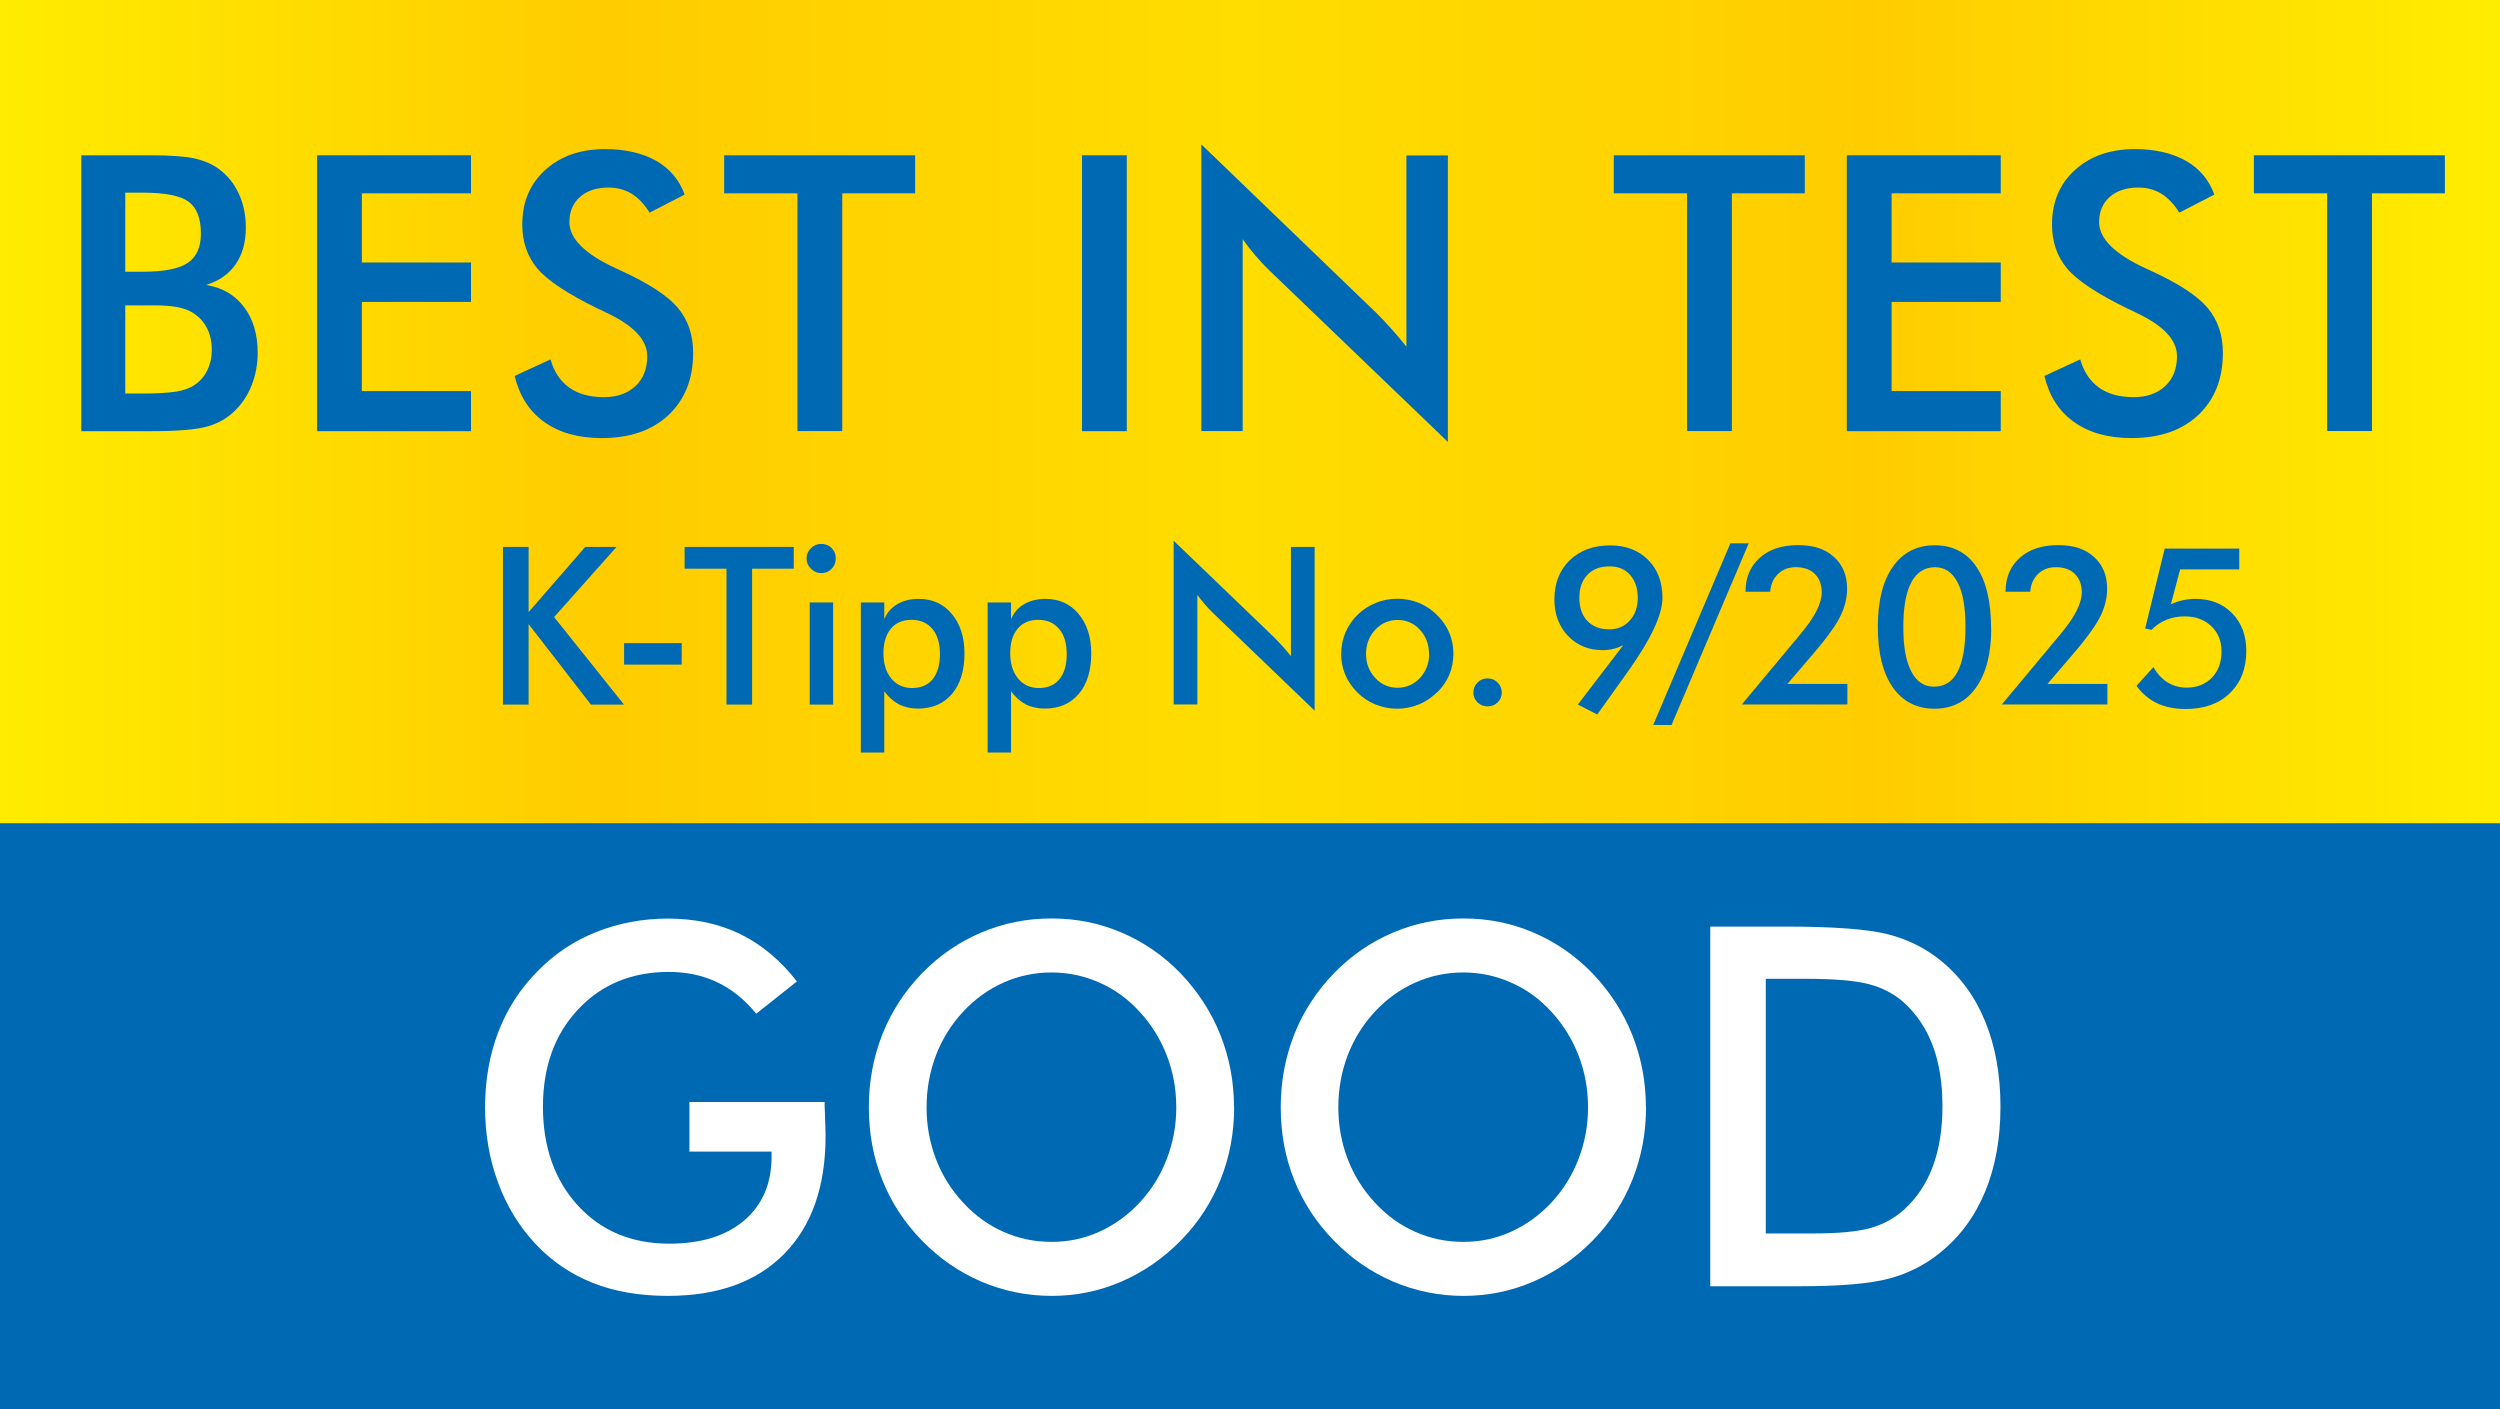
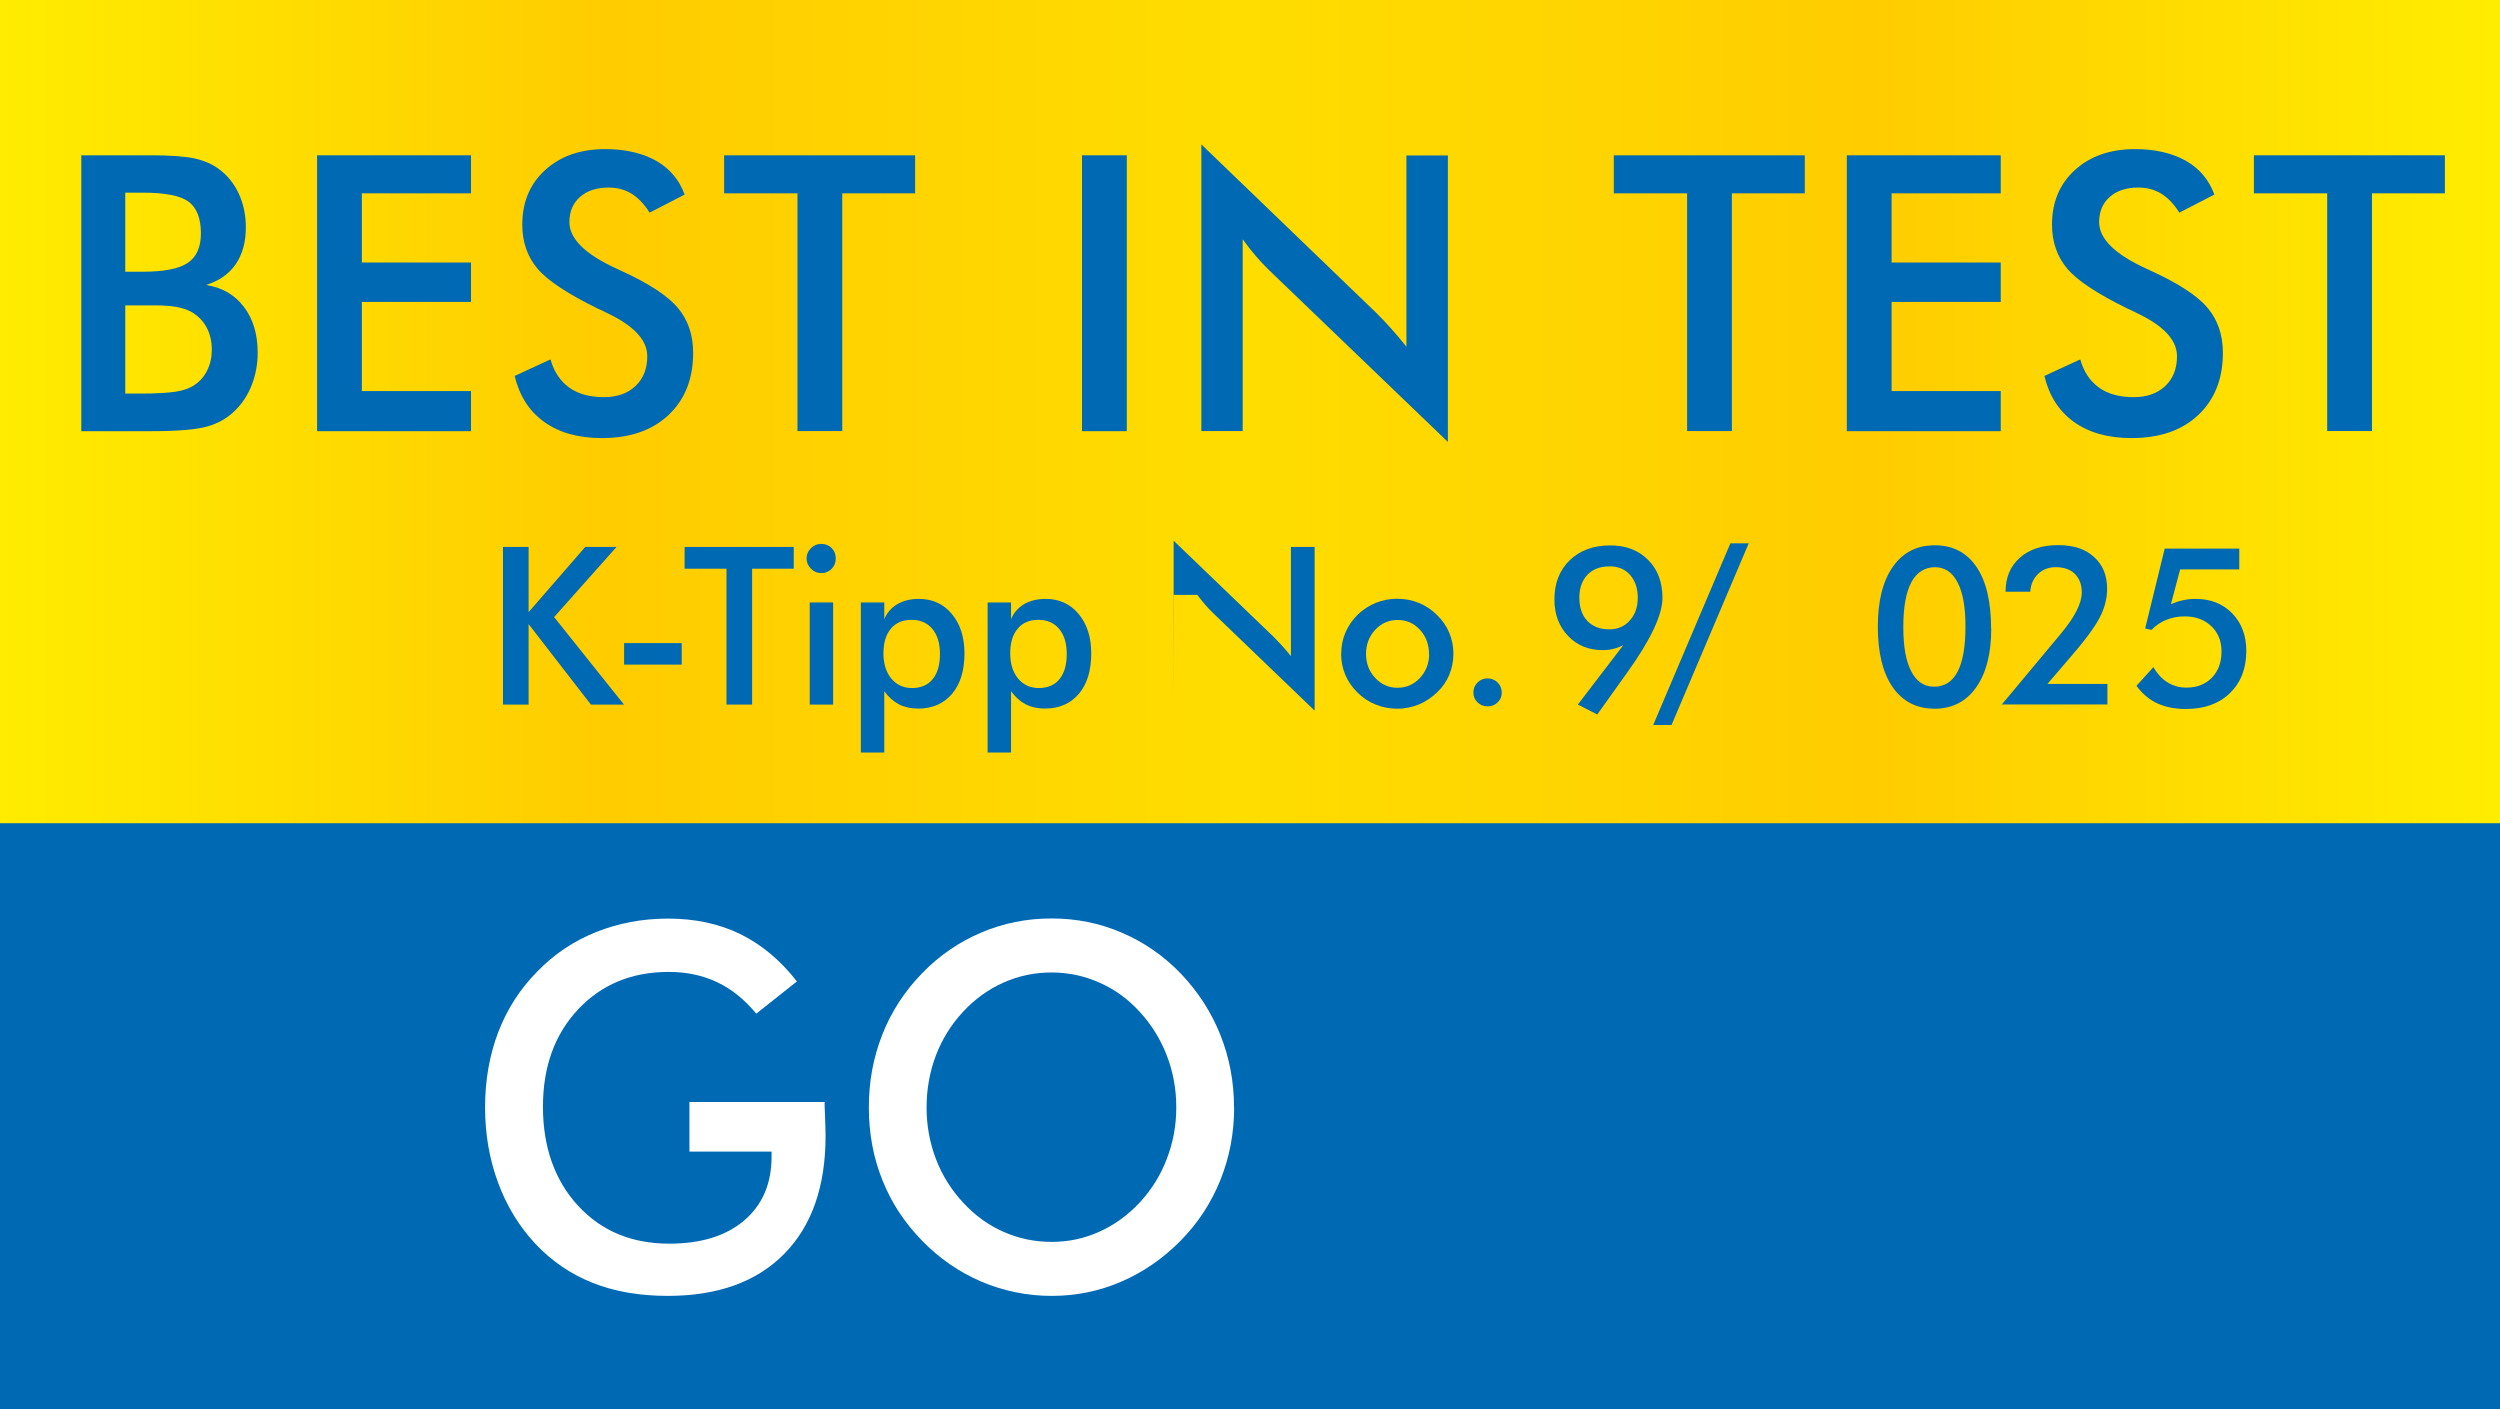
<svg xmlns="http://www.w3.org/2000/svg" id="Ebene_1" data-name="Ebene 1" viewBox="0 0 181.42 102.26">
  <rect x="0" y="0" width="181.42" height="102.26" fill="#333333" stroke="none" />
  <defs>
    <style>
      .cls-1 {
        fill: #fff;
      }

      .cls-2 {
        fill: none;
      }

      .cls-3 {
        fill: #0069b4;
      }

      .cls-4 {
        clip-path: url(#clippath);
      }

      .cls-5 {
        fill: url(#Unbenannter_Verlauf_2);
      }
    </style>
    <clipPath id="clippath">
      <rect class="cls-2" width="181.42" height="102.26" />
    </clipPath>
    <linearGradient id="Unbenannter_Verlauf_2" data-name="Unbenannter Verlauf 2" x1=".99" y1="846.36" x2="1.99" y2="846.36" gradientTransform="translate(-180.42 153595.39) scale(181.42 -181.42)" gradientUnits="userSpaceOnUse">
      <stop offset="0" stop-color="#ffed00" />
      <stop offset=".25" stop-color="#fc0" />
      <stop offset=".5" stop-color="#fd0" />
      <stop offset=".66" stop-color="#ffd300" />
      <stop offset=".75" stop-color="#fc0" />
      <stop offset="1" stop-color="#ffed00" />
    </linearGradient>
  </defs>
  <g class="cls-4">
    <rect class="cls-5" y="0" width="181.42" height="102.26" />
  </g>
  <rect class="cls-3" y="59.74" width="181.42" height="42.52" />
  <g>
    <path class="cls-1" d="M50.01,79.97h9.83c0,.18,0,.43.02.75.03.84.05,1.42.05,1.71,0,3.67-1,6.53-3,8.56-2,2.03-4.82,3.05-8.45,3.05-2.03,0-3.85-.31-5.44-.94-1.59-.63-2.99-1.58-4.18-2.85-1.17-1.26-2.08-2.74-2.7-4.44-.63-1.7-.94-3.52-.94-5.46s.32-3.79.96-5.46c.64-1.66,1.58-3.13,2.84-4.4,1.21-1.25,2.63-2.2,4.25-2.85,1.63-.65,3.37-.98,5.22-.98,1.95,0,3.7.37,5.24,1.12,1.54.75,2.92,1.9,4.12,3.44l-2.95,2.34c-.84-1.02-1.78-1.78-2.83-2.28-1.05-.5-2.23-.75-3.52-.75-2.69,0-4.88.91-6.58,2.72-1.7,1.81-2.55,4.17-2.55,7.07s.85,5.34,2.55,7.18c1.7,1.84,3.9,2.75,6.62,2.75,2.3,0,4.12-.56,5.44-1.69s1.98-2.67,1.98-4.62v-.37h-5.96v-3.58Z" />
    <path class="cls-1" d="M89.56,80.35c0,1.85-.33,3.61-.99,5.26-.66,1.65-1.62,3.13-2.89,4.42-1.28,1.3-2.72,2.29-4.32,2.98-1.6.69-3.29,1.03-5.05,1.03s-3.49-.35-5.11-1.04c-1.62-.7-3.05-1.69-4.29-2.97-1.27-1.3-2.23-2.76-2.88-4.4-.66-1.64-.98-3.4-.98-5.28s.33-3.63.98-5.28c.65-1.65,1.61-3.13,2.88-4.44,1.26-1.3,2.7-2.28,4.3-2.96,1.6-.68,3.3-1.02,5.1-1.02s3.48.34,5.07,1.02c1.6.68,3.03,1.66,4.29,2.96,1.26,1.32,2.23,2.81,2.89,4.47.66,1.66.99,3.41.99,5.25ZM85.36,80.35c0-1.32-.23-2.57-.69-3.76-.46-1.19-1.12-2.25-1.97-3.17-.84-.92-1.8-1.62-2.91-2.11-1.1-.49-2.26-.74-3.48-.74s-2.38.24-3.48.73c-1.1.49-2.08,1.19-2.94,2.12-.86.92-1.51,1.97-1.97,3.16-.45,1.19-.68,2.45-.68,3.78s.23,2.57.68,3.75c.45,1.18,1.11,2.23,1.97,3.16.86.93,1.83,1.64,2.93,2.12,1.1.49,2.26.73,3.49.73s2.36-.24,3.45-.73c1.09-.49,2.07-1.19,2.94-2.12.86-.93,1.52-1.98,1.97-3.17.46-1.18.69-2.43.69-3.74Z" />
-     <path class="cls-1" d="M119.45,80.35c0,1.85-.33,3.61-.99,5.26-.66,1.65-1.62,3.13-2.89,4.42-1.28,1.3-2.72,2.29-4.32,2.98-1.6.69-3.29,1.03-5.05,1.03s-3.49-.35-5.11-1.04c-1.62-.7-3.05-1.69-4.29-2.97-1.27-1.3-2.23-2.76-2.88-4.4-.66-1.64-.98-3.4-.98-5.28s.33-3.63.98-5.28c.65-1.65,1.61-3.13,2.88-4.44,1.26-1.3,2.7-2.28,4.3-2.96,1.6-.68,3.3-1.02,5.1-1.02s3.48.34,5.07,1.02c1.6.68,3.03,1.66,4.29,2.96,1.26,1.32,2.23,2.81,2.89,4.47.66,1.66.99,3.41.99,5.25ZM115.24,80.35c0-1.32-.23-2.57-.69-3.76-.46-1.19-1.12-2.25-1.97-3.17-.84-.92-1.8-1.62-2.91-2.11-1.1-.49-2.26-.74-3.48-.74s-2.38.24-3.48.73c-1.1.49-2.08,1.19-2.94,2.12-.86.92-1.51,1.97-1.97,3.16-.45,1.19-.68,2.45-.68,3.78s.23,2.57.68,3.75c.45,1.18,1.11,2.23,1.97,3.16.86.93,1.83,1.64,2.93,2.12,1.1.49,2.26.73,3.49.73s2.36-.24,3.45-.73c1.09-.49,2.07-1.19,2.94-2.12.86-.93,1.52-1.98,1.97-3.17.46-1.18.69-2.43.69-3.74Z" />
-     <path class="cls-1" d="M124.11,93.35v-26.11h5.44c3.54,0,6.02.19,7.46.56s2.7,1,3.79,1.88c1.43,1.15,2.52,2.63,3.26,4.44.74,1.81,1.11,3.87,1.11,6.19s-.37,4.37-1.11,6.16c-.74,1.79-1.83,3.27-3.26,4.43-1.08.88-2.32,1.51-3.7,1.88s-3.54.56-6.46.56h-6.52ZM128.14,89.51h3.39c1.86,0,3.26-.13,4.19-.39.93-.26,1.74-.7,2.43-1.32.94-.84,1.64-1.89,2.11-3.15s.7-2.71.7-4.38-.23-3.12-.7-4.38c-.47-1.25-1.17-2.3-2.11-3.15-.7-.62-1.54-1.06-2.52-1.32-.98-.26-2.5-.39-4.58-.39h-2.91v18.48Z" />
  </g>
  <g>
    <path class="cls-3" d="M5.9,31.28V11.27h5.04c1.44,0,2.5.08,3.19.23.69.16,1.27.41,1.76.77.62.46,1.1,1.05,1.44,1.79s.51,1.55.51,2.45c0,1.07-.25,1.96-.74,2.67s-1.21,1.21-2.15,1.5c1.17.18,2.08.71,2.75,1.59s1,1.99,1,3.33c0,.81-.14,1.58-.42,2.31-.28.73-.68,1.35-1.2,1.86-.55.56-1.23.95-2.04,1.18-.81.23-2.17.34-4.09.34h-5.07ZM9.09,19.72h1.24c1.55,0,2.65-.21,3.29-.64s.96-1.14.96-2.14c0-1.09-.3-1.86-.89-2.3-.59-.44-1.71-.66-3.36-.66h-1.24v5.74ZM9.09,28.56h1.12c1.14,0,1.99-.05,2.56-.14.56-.09,1.01-.25,1.34-.48.4-.26.71-.62.93-1.07s.33-.94.33-1.48c0-.64-.13-1.19-.4-1.67-.26-.47-.64-.84-1.13-1.11-.31-.16-.66-.27-1.06-.34s-.92-.11-1.58-.11h-2.11v6.38Z" />
    <path class="cls-3" d="M23.01,31.28V11.27h11.17v2.76h-7.92v5.02h7.92v2.86h-7.92v6.47h7.92v2.91h-11.17Z" />
    <path class="cls-3" d="M37.35,27.28l2.6-1.2c.25.89.7,1.57,1.35,2.04s1.49.7,2.52.7c.97,0,1.73-.27,2.3-.81.57-.54.85-1.26.85-2.16,0-1.18-.98-2.22-2.93-3.14-.27-.14-.48-.24-.63-.3-2.21-1.08-3.68-2.05-4.41-2.92-.73-.87-1.1-1.93-1.1-3.19,0-1.63.55-2.95,1.66-3.96s2.56-1.52,4.35-1.52c1.48,0,2.71.29,3.71.85.99.57,1.68,1.39,2.06,2.45l-2.54,1.31c-.4-.63-.84-1.09-1.32-1.38s-1.03-.44-1.65-.44c-.88,0-1.57.23-2.08.68-.52.46-.77,1.07-.77,1.83,0,1.2,1.13,2.32,3.39,3.36.17.08.31.15.41.19,1.98.91,3.34,1.8,4.07,2.67s1.11,1.96,1.11,3.26c0,1.9-.6,3.4-1.79,4.52-1.19,1.12-2.81,1.67-4.84,1.67-1.7,0-3.1-.39-4.19-1.18-1.09-.78-1.8-1.91-2.14-3.36Z" />
    <path class="cls-3" d="M61.12,14.03v17.25h-3.25V14.03h-5.32v-2.76h13.86v2.76h-5.29Z" />
    <path class="cls-3" d="M78.52,31.28V11.27h3.25v20.02h-3.25Z" />
    <path class="cls-3" d="M87.18,31.28V10.48l12.71,12.24c.35.35.7.72,1.05,1.11s.73.83,1.12,1.33v-13.88h3.01v20.79l-12.97-12.46c-.35-.34-.68-.69-1-1.07-.32-.37-.63-.77-.92-1.18v13.92h-2.99Z" />
    <path class="cls-3" d="M125.68,14.03v17.25h-3.25V14.03h-5.32v-2.76h13.86v2.76h-5.29Z" />
    <path class="cls-3" d="M134.02,31.28V11.27h11.17v2.76h-7.92v5.02h7.92v2.86h-7.92v6.47h7.92v2.91h-11.17Z" />
    <path class="cls-3" d="M148.36,27.28l2.6-1.2c.25.89.7,1.57,1.35,2.04s1.49.7,2.52.7c.97,0,1.73-.27,2.3-.81.57-.54.85-1.26.85-2.16,0-1.18-.98-2.22-2.93-3.14-.27-.14-.48-.24-.63-.3-2.21-1.08-3.68-2.05-4.41-2.92-.73-.87-1.1-1.93-1.1-3.19,0-1.63.55-2.95,1.66-3.96s2.56-1.52,4.35-1.52c1.48,0,2.71.29,3.71.85.99.57,1.68,1.39,2.06,2.45l-2.54,1.31c-.4-.63-.84-1.09-1.32-1.38s-1.03-.44-1.65-.44c-.88,0-1.57.23-2.08.68-.52.46-.77,1.07-.77,1.83,0,1.2,1.13,2.32,3.39,3.36.17.08.31.15.41.19,1.98.91,3.34,1.8,4.07,2.67s1.11,1.96,1.11,3.26c0,1.9-.6,3.4-1.79,4.52-1.19,1.12-2.81,1.67-4.84,1.67-1.7,0-3.1-.39-4.19-1.18-1.09-.78-1.8-1.91-2.14-3.36Z" />
    <path class="cls-3" d="M172.13,14.03v17.25h-3.25V14.03h-5.32v-2.76h13.86v2.76h-5.29Z" />
  </g>
  <g>
    <path class="cls-3" d="M36.5,51.13v-11.44h1.86v4.73l4.11-4.73h2.27l-4.53,5.09,5.07,6.35h-2.4l-4.52-5.84v5.84h-1.86Z" />
    <path class="cls-3" d="M45.29,46.67h4.18v1.56h-4.18v-1.56Z" />
    <path class="cls-3" d="M54.58,41.27v9.86h-1.86v-9.86h-3.04v-1.58h7.92v1.58h-3.02Z" />
    <path class="cls-3" d="M58.53,40.52c0-.29.11-.53.32-.74s.46-.31.75-.31.55.1.75.3c.2.2.3.45.3.75s-.1.56-.3.76-.45.31-.75.31-.54-.11-.75-.32-.32-.46-.32-.75ZM58.76,51.13v-7.41h1.7v7.41h-1.7Z" />
    <path class="cls-3" d="M62.47,54.61v-10.89h1.7v1.21c.2-.47.51-.83.95-1.09.43-.25.95-.38,1.56-.38.98,0,1.78.36,2.39,1.09.61.73.92,1.68.92,2.86,0,1.25-.3,2.23-.9,2.94s-1.43,1.07-2.47,1.07c-.52,0-.98-.1-1.39-.31-.4-.21-.76-.53-1.06-.95v4.45h-1.7ZM64.11,47.4c0,.77.19,1.38.57,1.84s.89.69,1.51.69,1.14-.21,1.49-.64.53-1.03.53-1.82-.18-1.39-.55-1.83-.87-.66-1.51-.66-1.14.21-1.5.64-.54,1.02-.54,1.79Z" />
    <path class="cls-3" d="M71.67,54.61v-10.89h1.7v1.21c.2-.47.51-.83.95-1.09.43-.25.95-.38,1.56-.38.98,0,1.78.36,2.39,1.09.61.73.92,1.68.92,2.86,0,1.25-.3,2.23-.9,2.94s-1.43,1.07-2.47,1.07c-.52,0-.98-.1-1.39-.31-.4-.21-.76-.53-1.06-.95v4.45h-1.7ZM73.31,47.4c0,.77.19,1.38.57,1.84s.89.69,1.51.69,1.14-.21,1.49-.64.53-1.03.53-1.82-.18-1.39-.55-1.83-.87-.66-1.51-.66-1.14.21-1.5.64-.54,1.02-.54,1.79Z" />
-     <path class="cls-3" d="M85.17,51.13v-11.89l7.27,6.99c.2.2.4.41.6.63s.42.48.64.76v-7.93h1.72v11.88l-7.41-7.12c-.2-.19-.39-.4-.57-.61-.19-.21-.36-.44-.53-.67v7.95h-1.71Z" />
+     <path class="cls-3" d="M85.17,51.13v-11.89l7.27,6.99c.2.2.4.41.6.63s.42.48.64.76v-7.93h1.72v11.88l-7.41-7.12c-.2-.19-.39-.4-.57-.61-.19-.21-.36-.44-.53-.67h-1.71Z" />
    <path class="cls-3" d="M97.33,47.43c0-.54.1-1.05.31-1.54.21-.48.5-.91.89-1.29.38-.37.82-.65,1.31-.85.49-.2,1.01-.3,1.55-.3s1.08.1,1.57.3.93.49,1.32.88c.39.38.69.81.89,1.29s.3.98.3,1.51-.1,1.06-.3,1.54c-.2.48-.49.9-.88,1.27-.41.39-.86.69-1.35.89-.5.2-1.02.3-1.56.3s-1.05-.1-1.55-.3c-.5-.2-.94-.49-1.32-.87-.39-.39-.69-.82-.89-1.3s-.3-.99-.3-1.53ZM103.7,47.45c0-.69-.22-1.27-.66-1.75-.44-.48-.98-.71-1.62-.71s-1.18.24-1.62.71-.67,1.06-.67,1.75.22,1.27.67,1.75.99.71,1.62.71,1.18-.24,1.62-.71.67-1.06.67-1.75Z" />
    <path class="cls-3" d="M106.92,50.26c0-.29.1-.53.3-.73.2-.2.44-.3.73-.3s.53.1.73.3c.2.2.3.45.3.73s-.1.52-.3.71c-.2.2-.44.29-.73.29s-.53-.1-.73-.29c-.2-.2-.3-.43-.3-.71Z" />
    <path class="cls-3" d="M117.8,46.82c-.24.12-.48.21-.73.27-.25.06-.5.09-.75.09-1.03,0-1.87-.34-2.53-1.03-.66-.69-.99-1.57-.99-2.65,0-1.18.37-2.12,1.11-2.84s1.72-1.08,2.94-1.08c1.14,0,2.05.35,2.75,1.05s1.04,1.62,1.04,2.76c0,1.22-.84,3.01-2.51,5.35l-.2.28-2.02,2.83-1.41-.72,3.29-4.3ZM118.85,43.37c0-.68-.19-1.23-.56-1.65s-.87-.62-1.48-.62c-.68,0-1.22.2-1.61.61-.39.41-.59.96-.59,1.66s.19,1.28.58,1.69c.39.41.92.61,1.59.61.61,0,1.11-.21,1.49-.64.39-.43.58-.98.58-1.66Z" />
    <path class="cls-3" d="M125.57,39.43h1.33l-5.6,13.18h-1.33l5.6-13.18Z" />
-     <path class="cls-3" d="M134.06,49.64v1.48h-7.66l4.27-5.12c.53-.64.92-1.2,1.16-1.69.24-.48.37-.92.37-1.32,0-.57-.17-1.01-.5-1.34s-.8-.49-1.38-.49c-.52,0-.95.16-1.29.49-.34.33-.53.75-.57,1.29h-1.79c0-1.03.34-1.84,1.03-2.46s1.61-.92,2.77-.92,1.98.28,2.61.85c.64.57.96,1.34.96,2.32,0,.7-.18,1.4-.55,2.11s-1.14,1.74-2.33,3.1l-1.45,1.69h4.35Z" />
    <path class="cls-3" d="M144.5,45.62c0,1.82-.37,3.24-1.1,4.27-.73,1.03-1.74,1.54-3.02,1.54s-2.31-.52-3.03-1.56c-.72-1.04-1.08-2.5-1.08-4.38s.36-3.32,1.09-4.36c.73-1.04,1.74-1.56,3.04-1.56s2.32.52,3.03,1.57c.71,1.04,1.06,2.54,1.06,4.48ZM140.35,49.83c.76,0,1.33-.36,1.71-1.09s.57-1.81.57-3.26-.19-2.48-.57-3.21c-.38-.74-.93-1.11-1.65-1.11s-1.33.37-1.71,1.1c-.39.73-.58,1.82-.58,3.25s.19,2.46.57,3.2.93,1.12,1.64,1.12Z" />
    <path class="cls-3" d="M152.93,49.64v1.48h-7.66l4.27-5.12c.53-.64.92-1.2,1.16-1.69.24-.48.37-.92.37-1.32,0-.57-.17-1.01-.5-1.34s-.8-.49-1.38-.49c-.52,0-.95.16-1.29.49-.34.33-.53.75-.57,1.29h-1.79c0-1.03.34-1.84,1.03-2.46s1.61-.92,2.77-.92,1.98.28,2.61.85c.64.57.96,1.34.96,2.32,0,.7-.18,1.4-.55,2.11s-1.14,1.74-2.33,3.1l-1.45,1.69h4.35Z" />
    <path class="cls-3" d="M156.26,48.39c.27.49.61.86,1.02,1.12.42.26.88.39,1.39.39.75,0,1.37-.24,1.84-.72s.7-1.12.7-1.9-.25-1.37-.74-1.84-1.14-.71-1.93-.71c-.48,0-.92.08-1.33.25-.41.16-.77.41-1.08.73l-.46-.1,1.42-5.8h5.41v1.51h-4.29l-.67,2.52c.31-.13.61-.23.91-.29.29-.06.58-.09.88-.09,1.09,0,1.97.35,2.66,1.05.68.7,1.02,1.61,1.02,2.73,0,1.28-.4,2.3-1.2,3.07s-1.86,1.14-3.2,1.14c-.79,0-1.48-.14-2.06-.41-.58-.27-1.09-.7-1.51-1.27l1.23-1.36Z" />
  </g>
</svg>